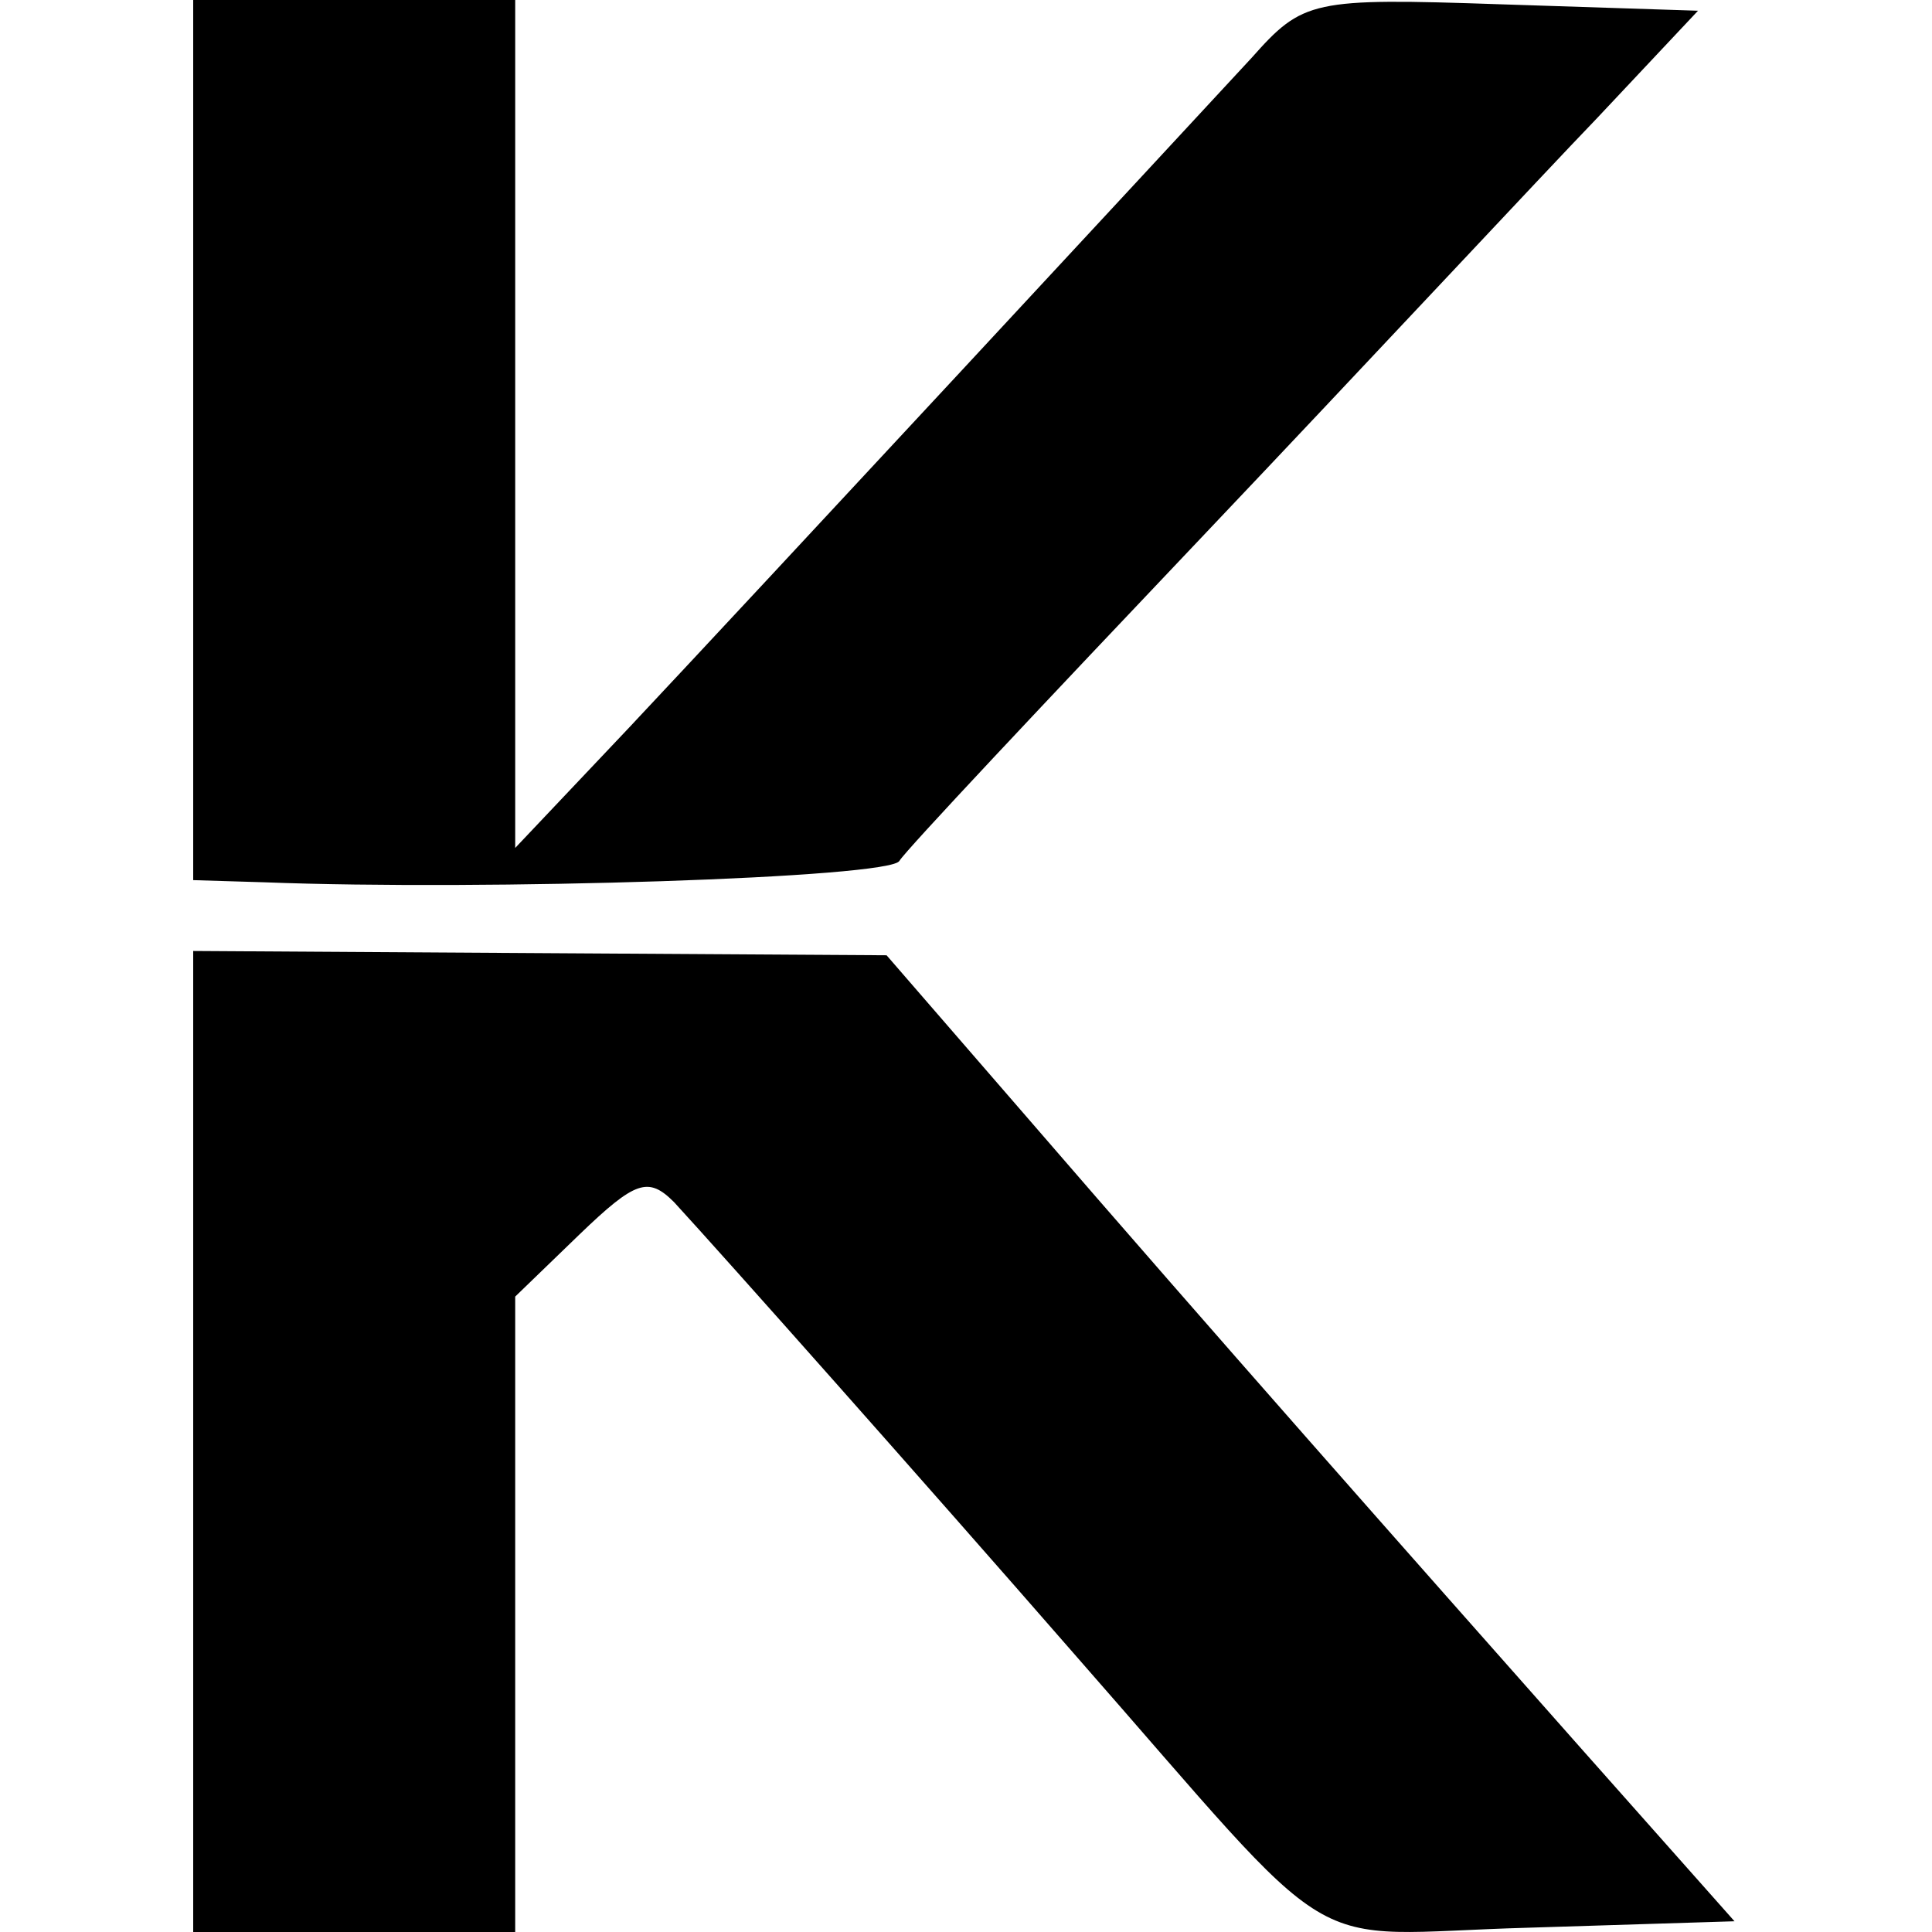
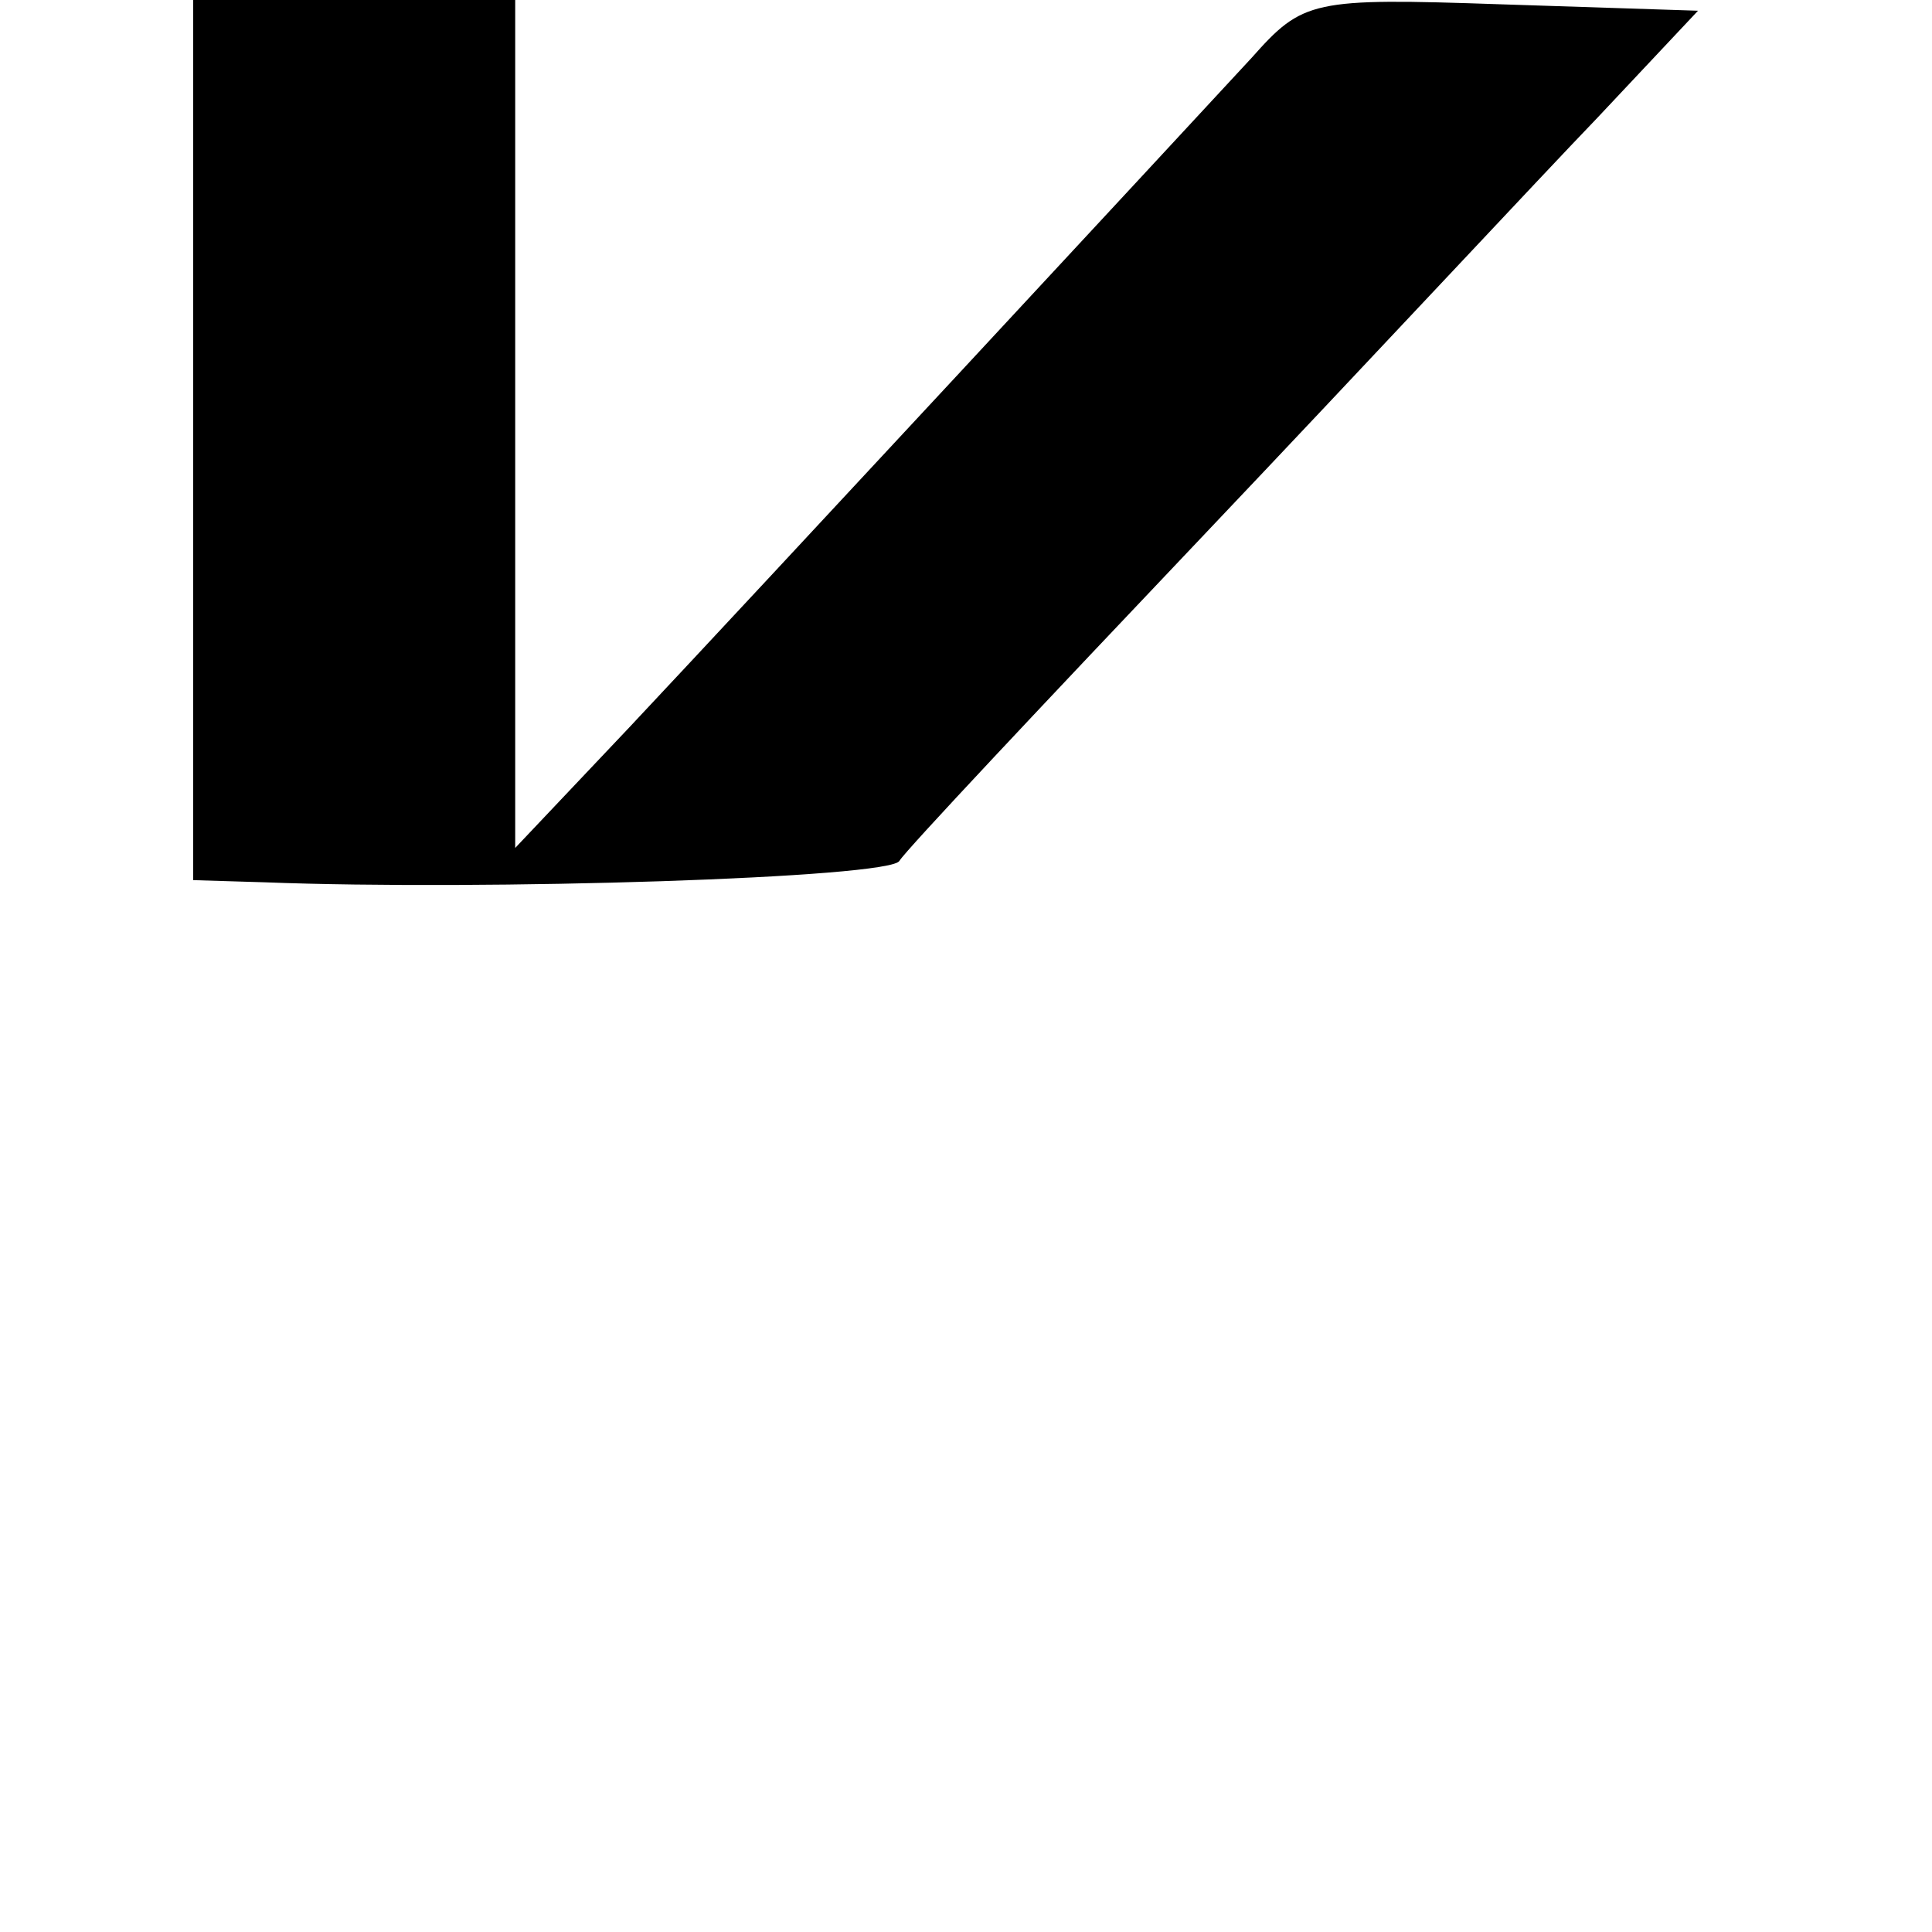
<svg xmlns="http://www.w3.org/2000/svg" version="1.0" width="90pt" height="90pt" viewBox="0 0 90 90" preserveAspectRatio="xMidYMid meet">
  <g transform="translate(0,90) scale(0.1,-0.1)" fill="#000000" stroke="none">
    <path d="M90 695 l0 -205 33 -1 c103 -4 292 2 296 10 3 5 67 73 142 152 75 79 157 167 183 194 l47 50 -92 3 c-88 3 -92 2 -116 -25 -37 -40 -228 -246 -290 -312 l-53 -56 0 198 0 197 -75 0 -75 0 0 -205z" />
-     <path d="M90 228 l0 -228 75 0 75 0 0 148 0 148 30 29 c26 25 32 27 44 15 23 -25 118 -132 186 -210 129 -147 103 -131 212 -128 l96 3 -71 80 c-85 96 -170 192 -259 295 l-65 75 -162 1 -161 1 0 -229z" />
  </g>
</svg>